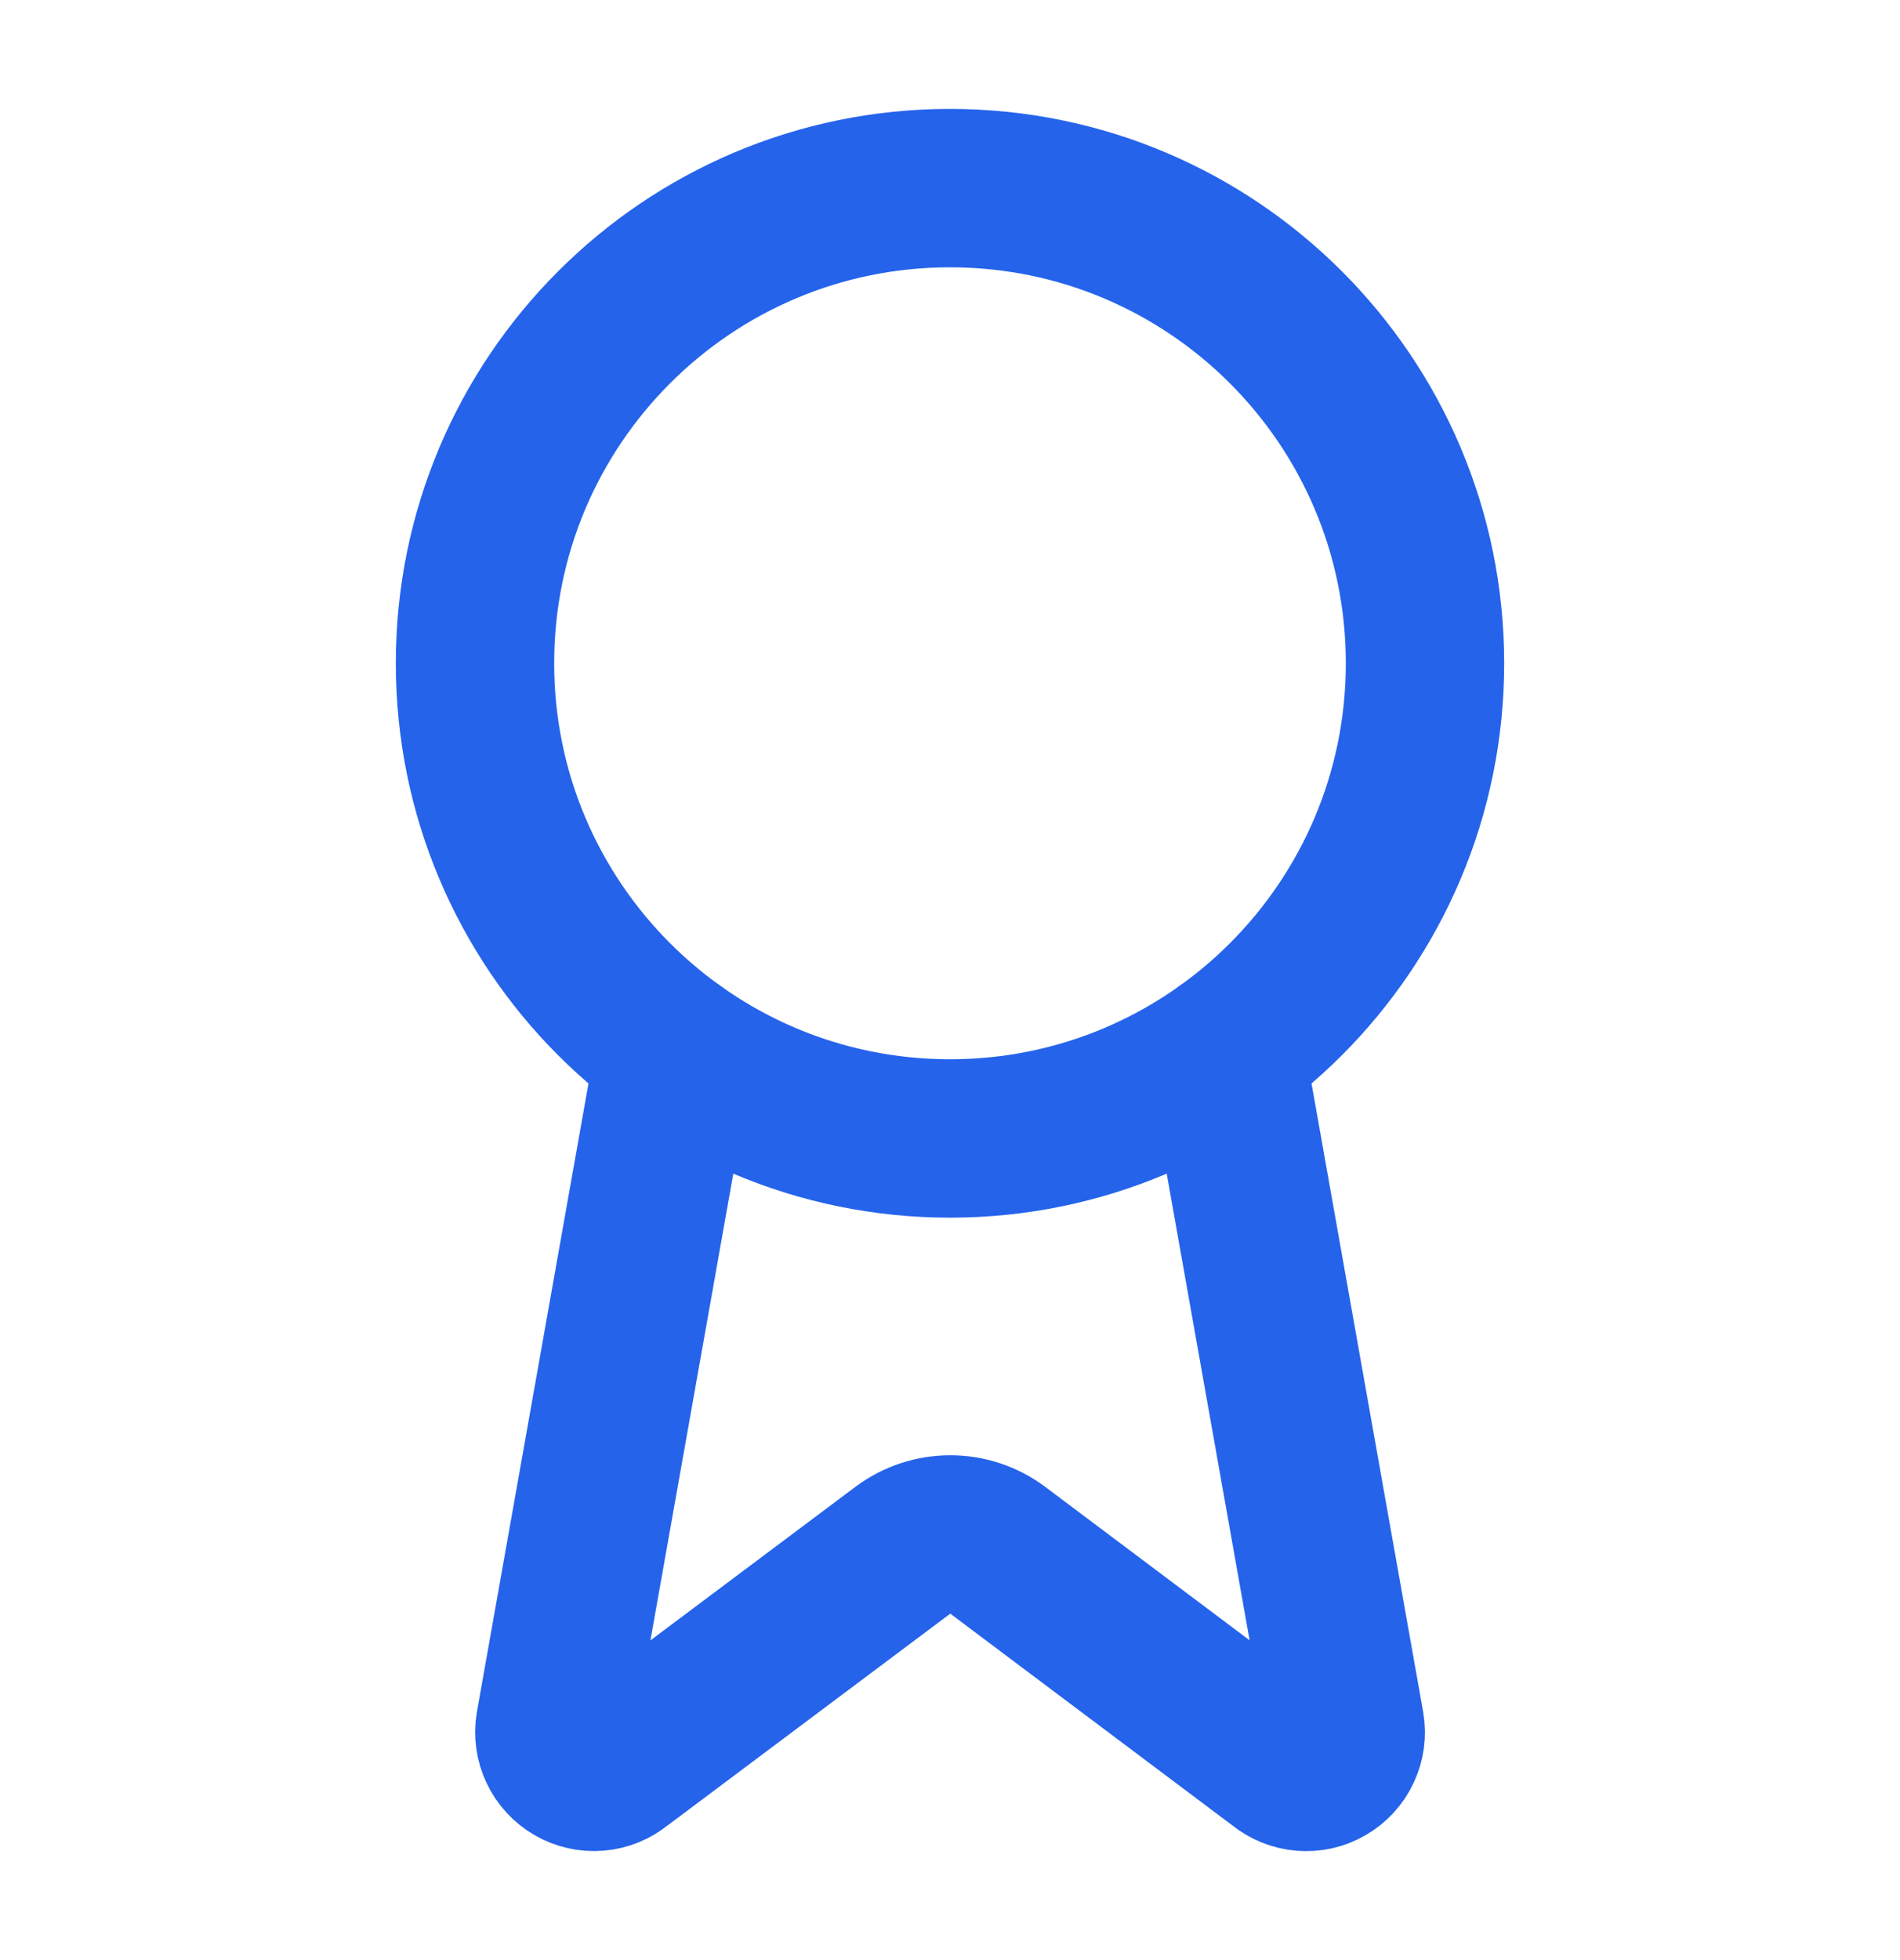
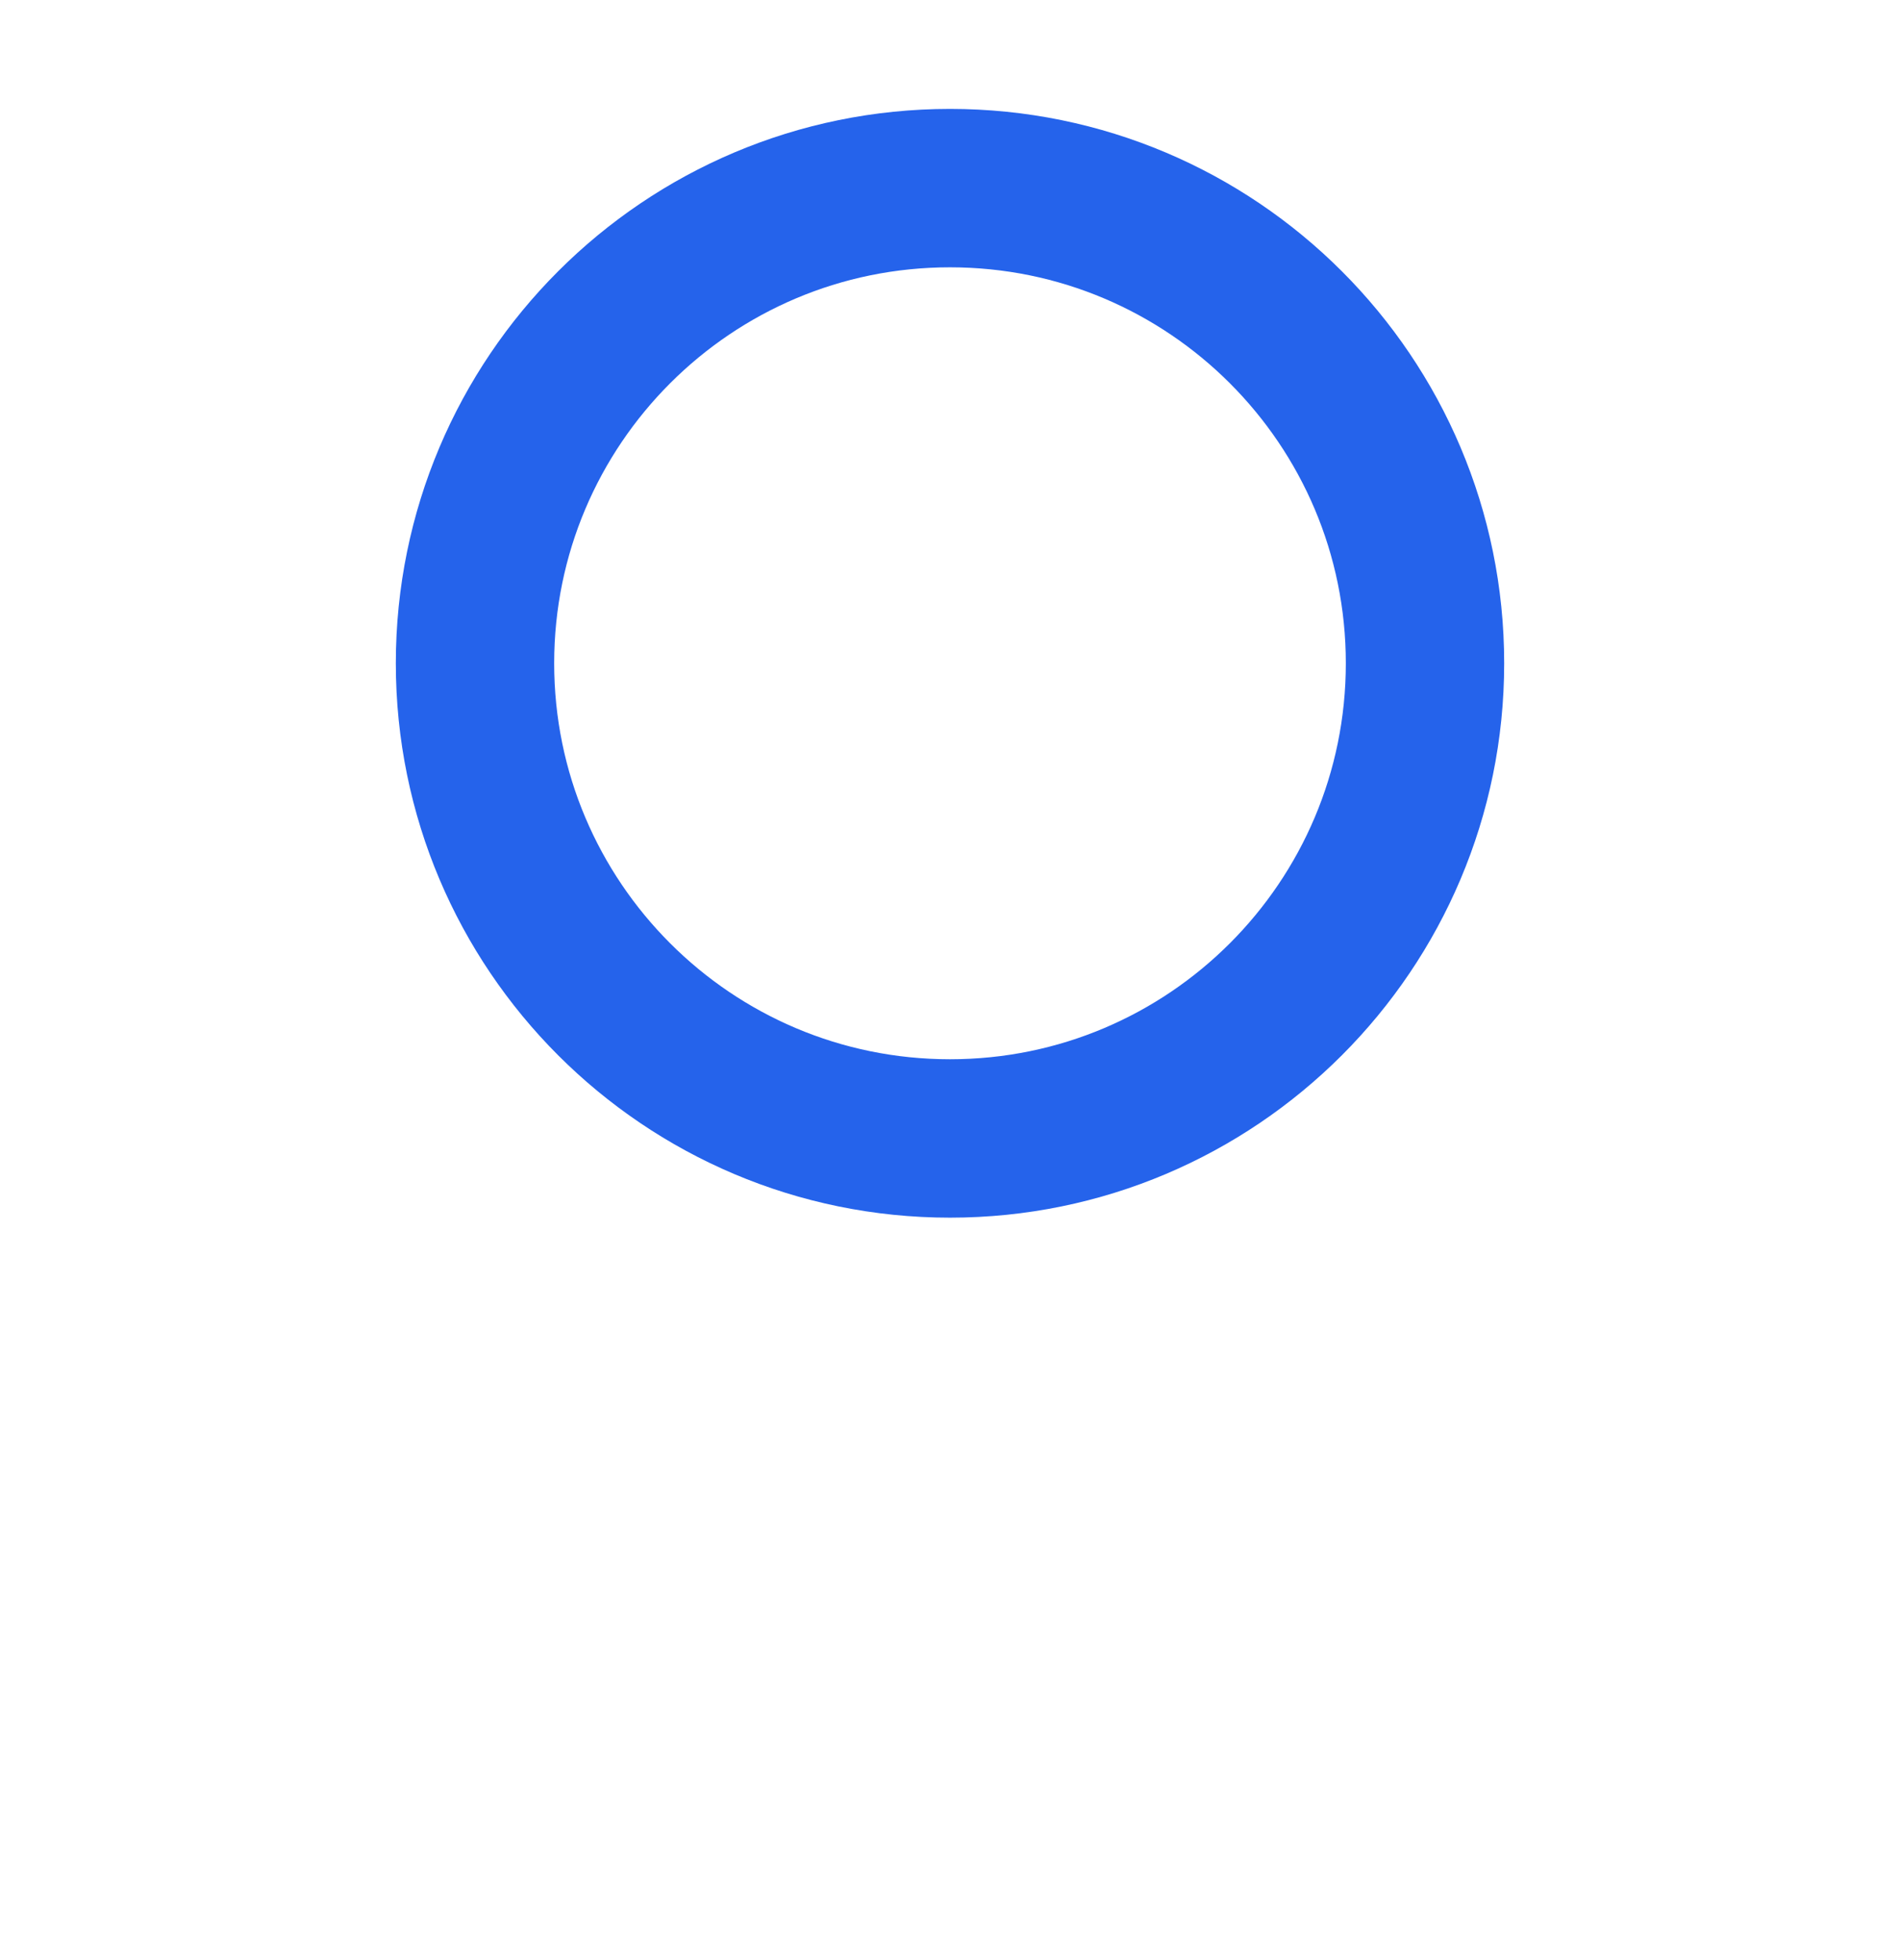
<svg xmlns="http://www.w3.org/2000/svg" width="32" height="33" viewBox="0 0 32 33" fill="none">
-   <path d="M20.636 17.687L22.656 29.055C22.679 29.189 22.66 29.326 22.602 29.449C22.544 29.572 22.451 29.674 22.333 29.742C22.216 29.811 22.08 29.841 21.945 29.83C21.81 29.819 21.681 29.767 21.576 29.681L16.803 26.099C16.572 25.927 16.292 25.834 16.005 25.834C15.717 25.834 15.437 25.927 15.207 26.099L10.425 29.68C10.32 29.766 10.192 29.818 10.057 29.829C9.922 29.84 9.786 29.809 9.669 29.741C9.552 29.673 9.458 29.571 9.4 29.448C9.342 29.326 9.323 29.188 9.345 29.055L11.364 17.687" stroke="#2563EB" stroke-width="2.667" stroke-linecap="round" stroke-linejoin="round" />
  <path d="M16 19.167C20.418 19.167 24 15.585 24 11.167C24 6.748 20.418 3.167 16 3.167C11.582 3.167 8 6.748 8 11.167C8 15.585 11.582 19.167 16 19.167Z" stroke="#2563EB" stroke-width="2.667" stroke-linecap="round" stroke-linejoin="round" />
</svg>